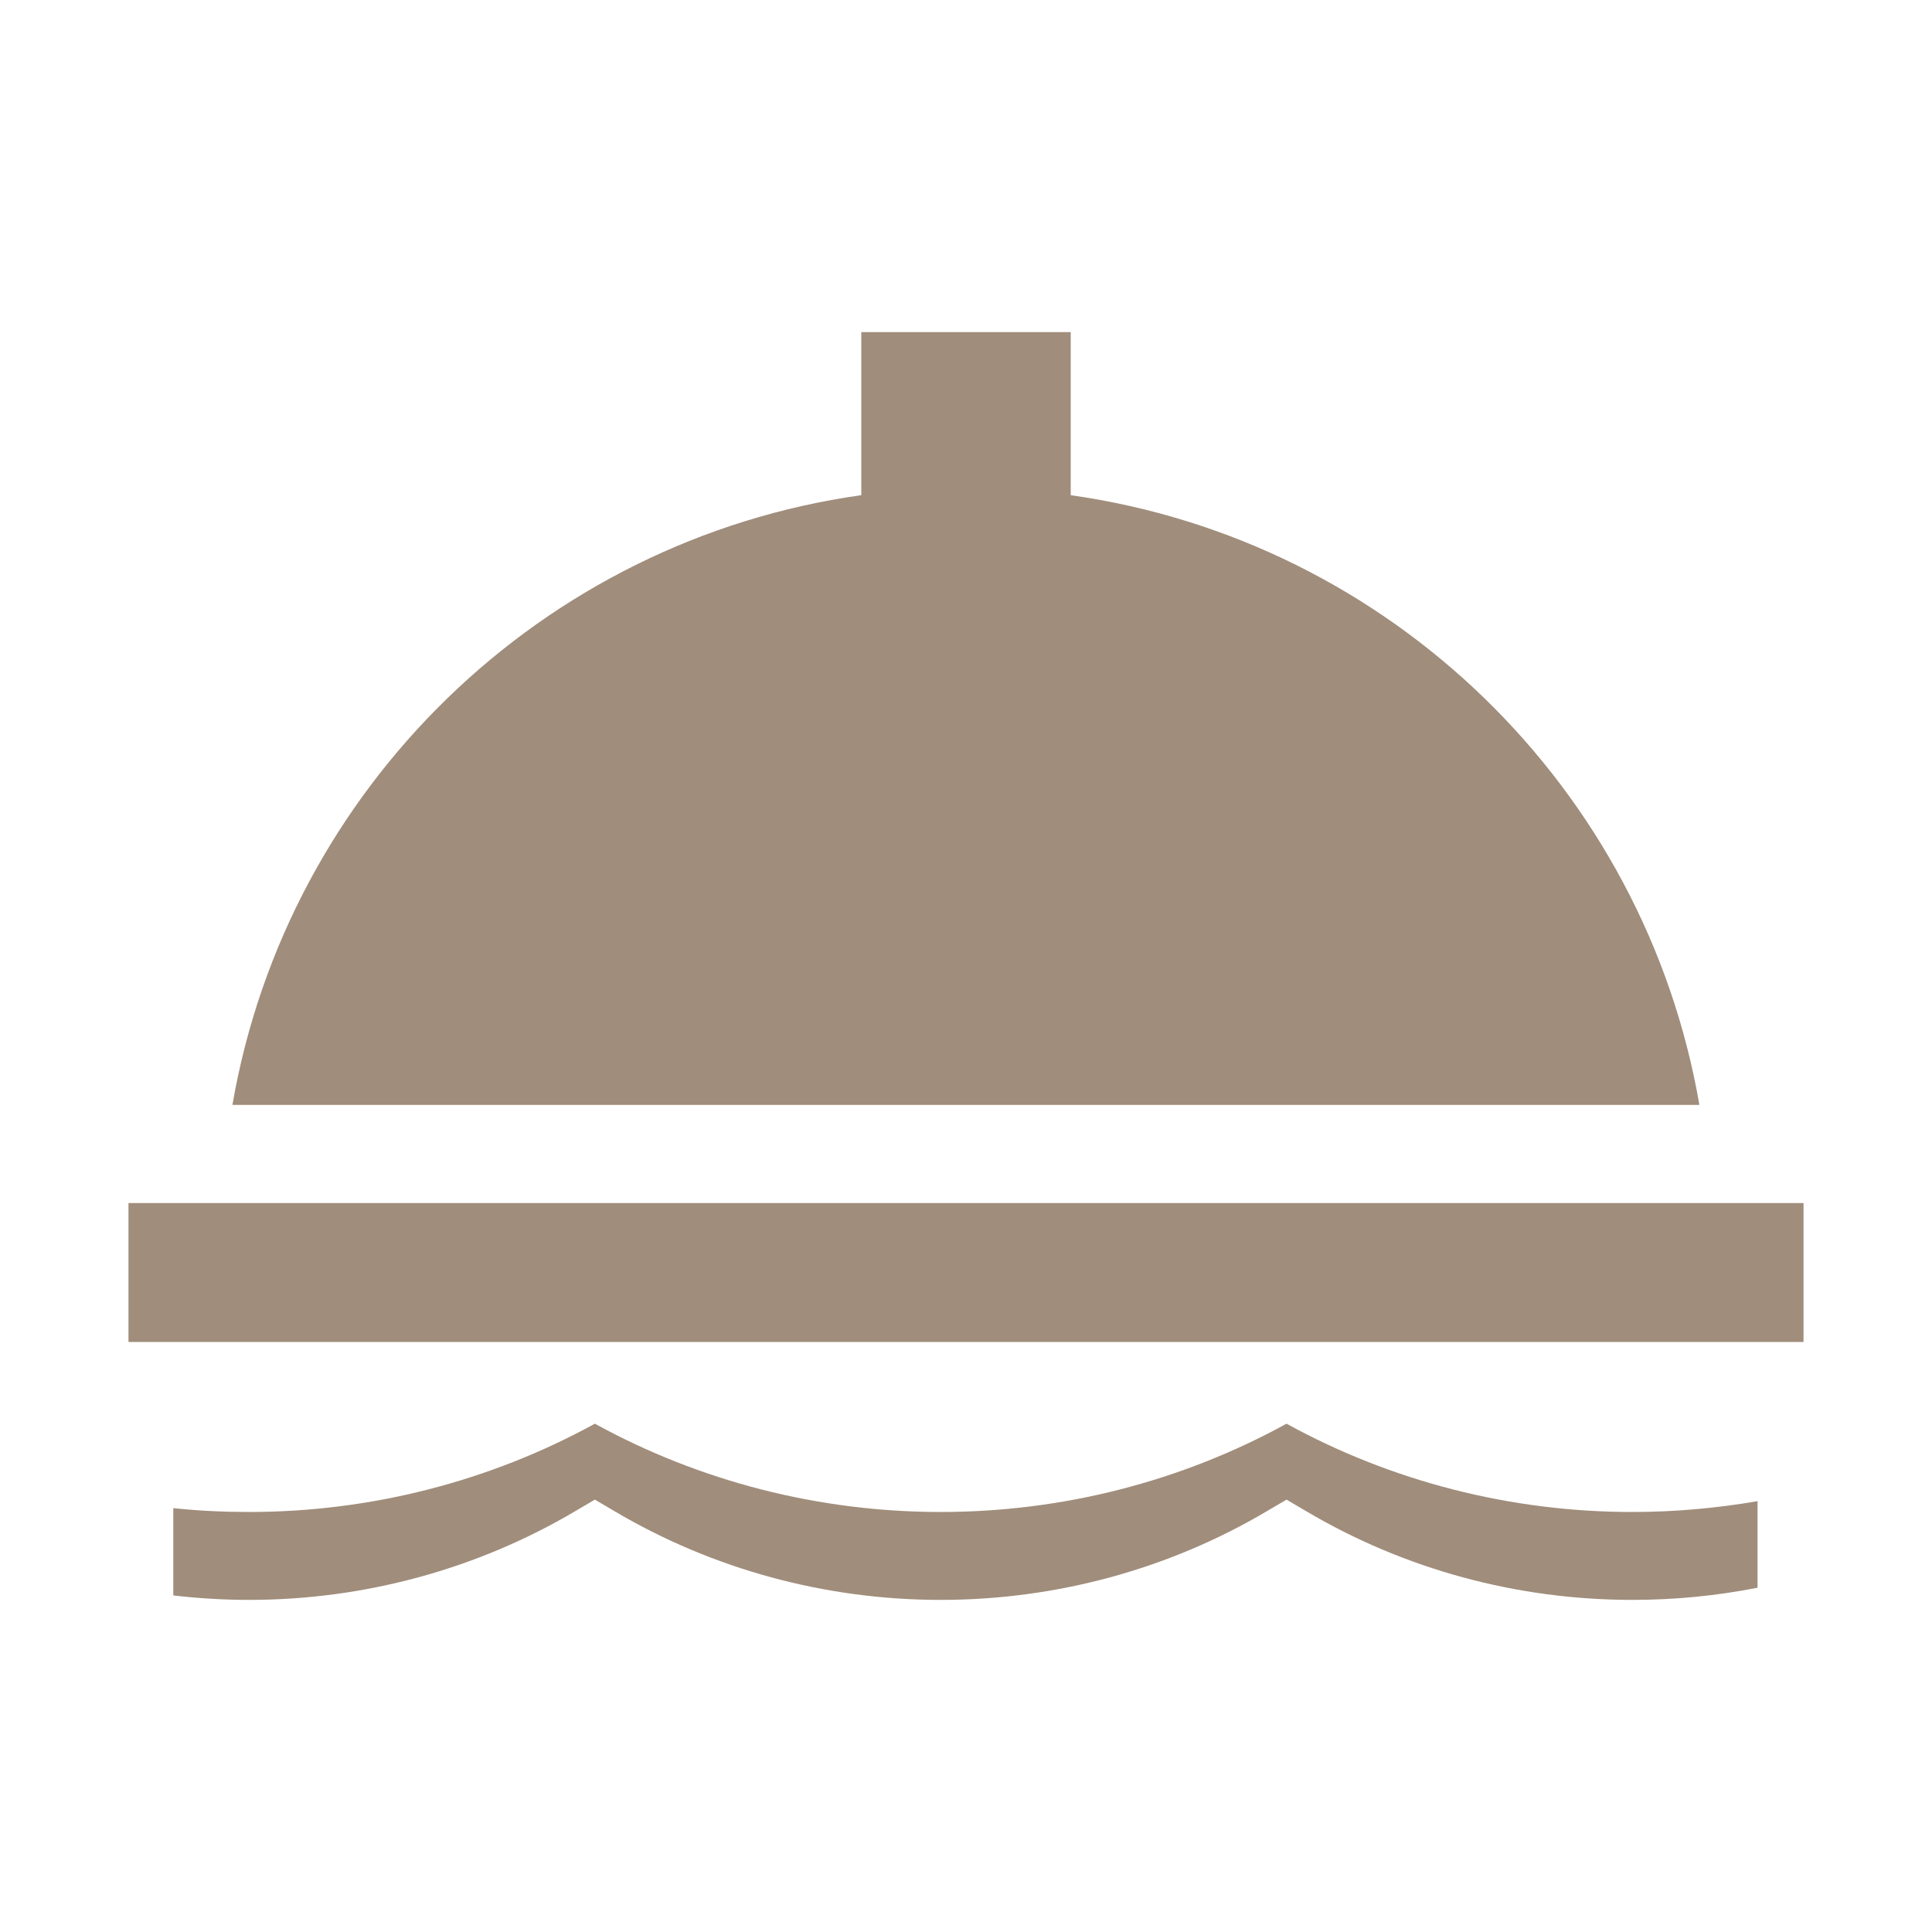
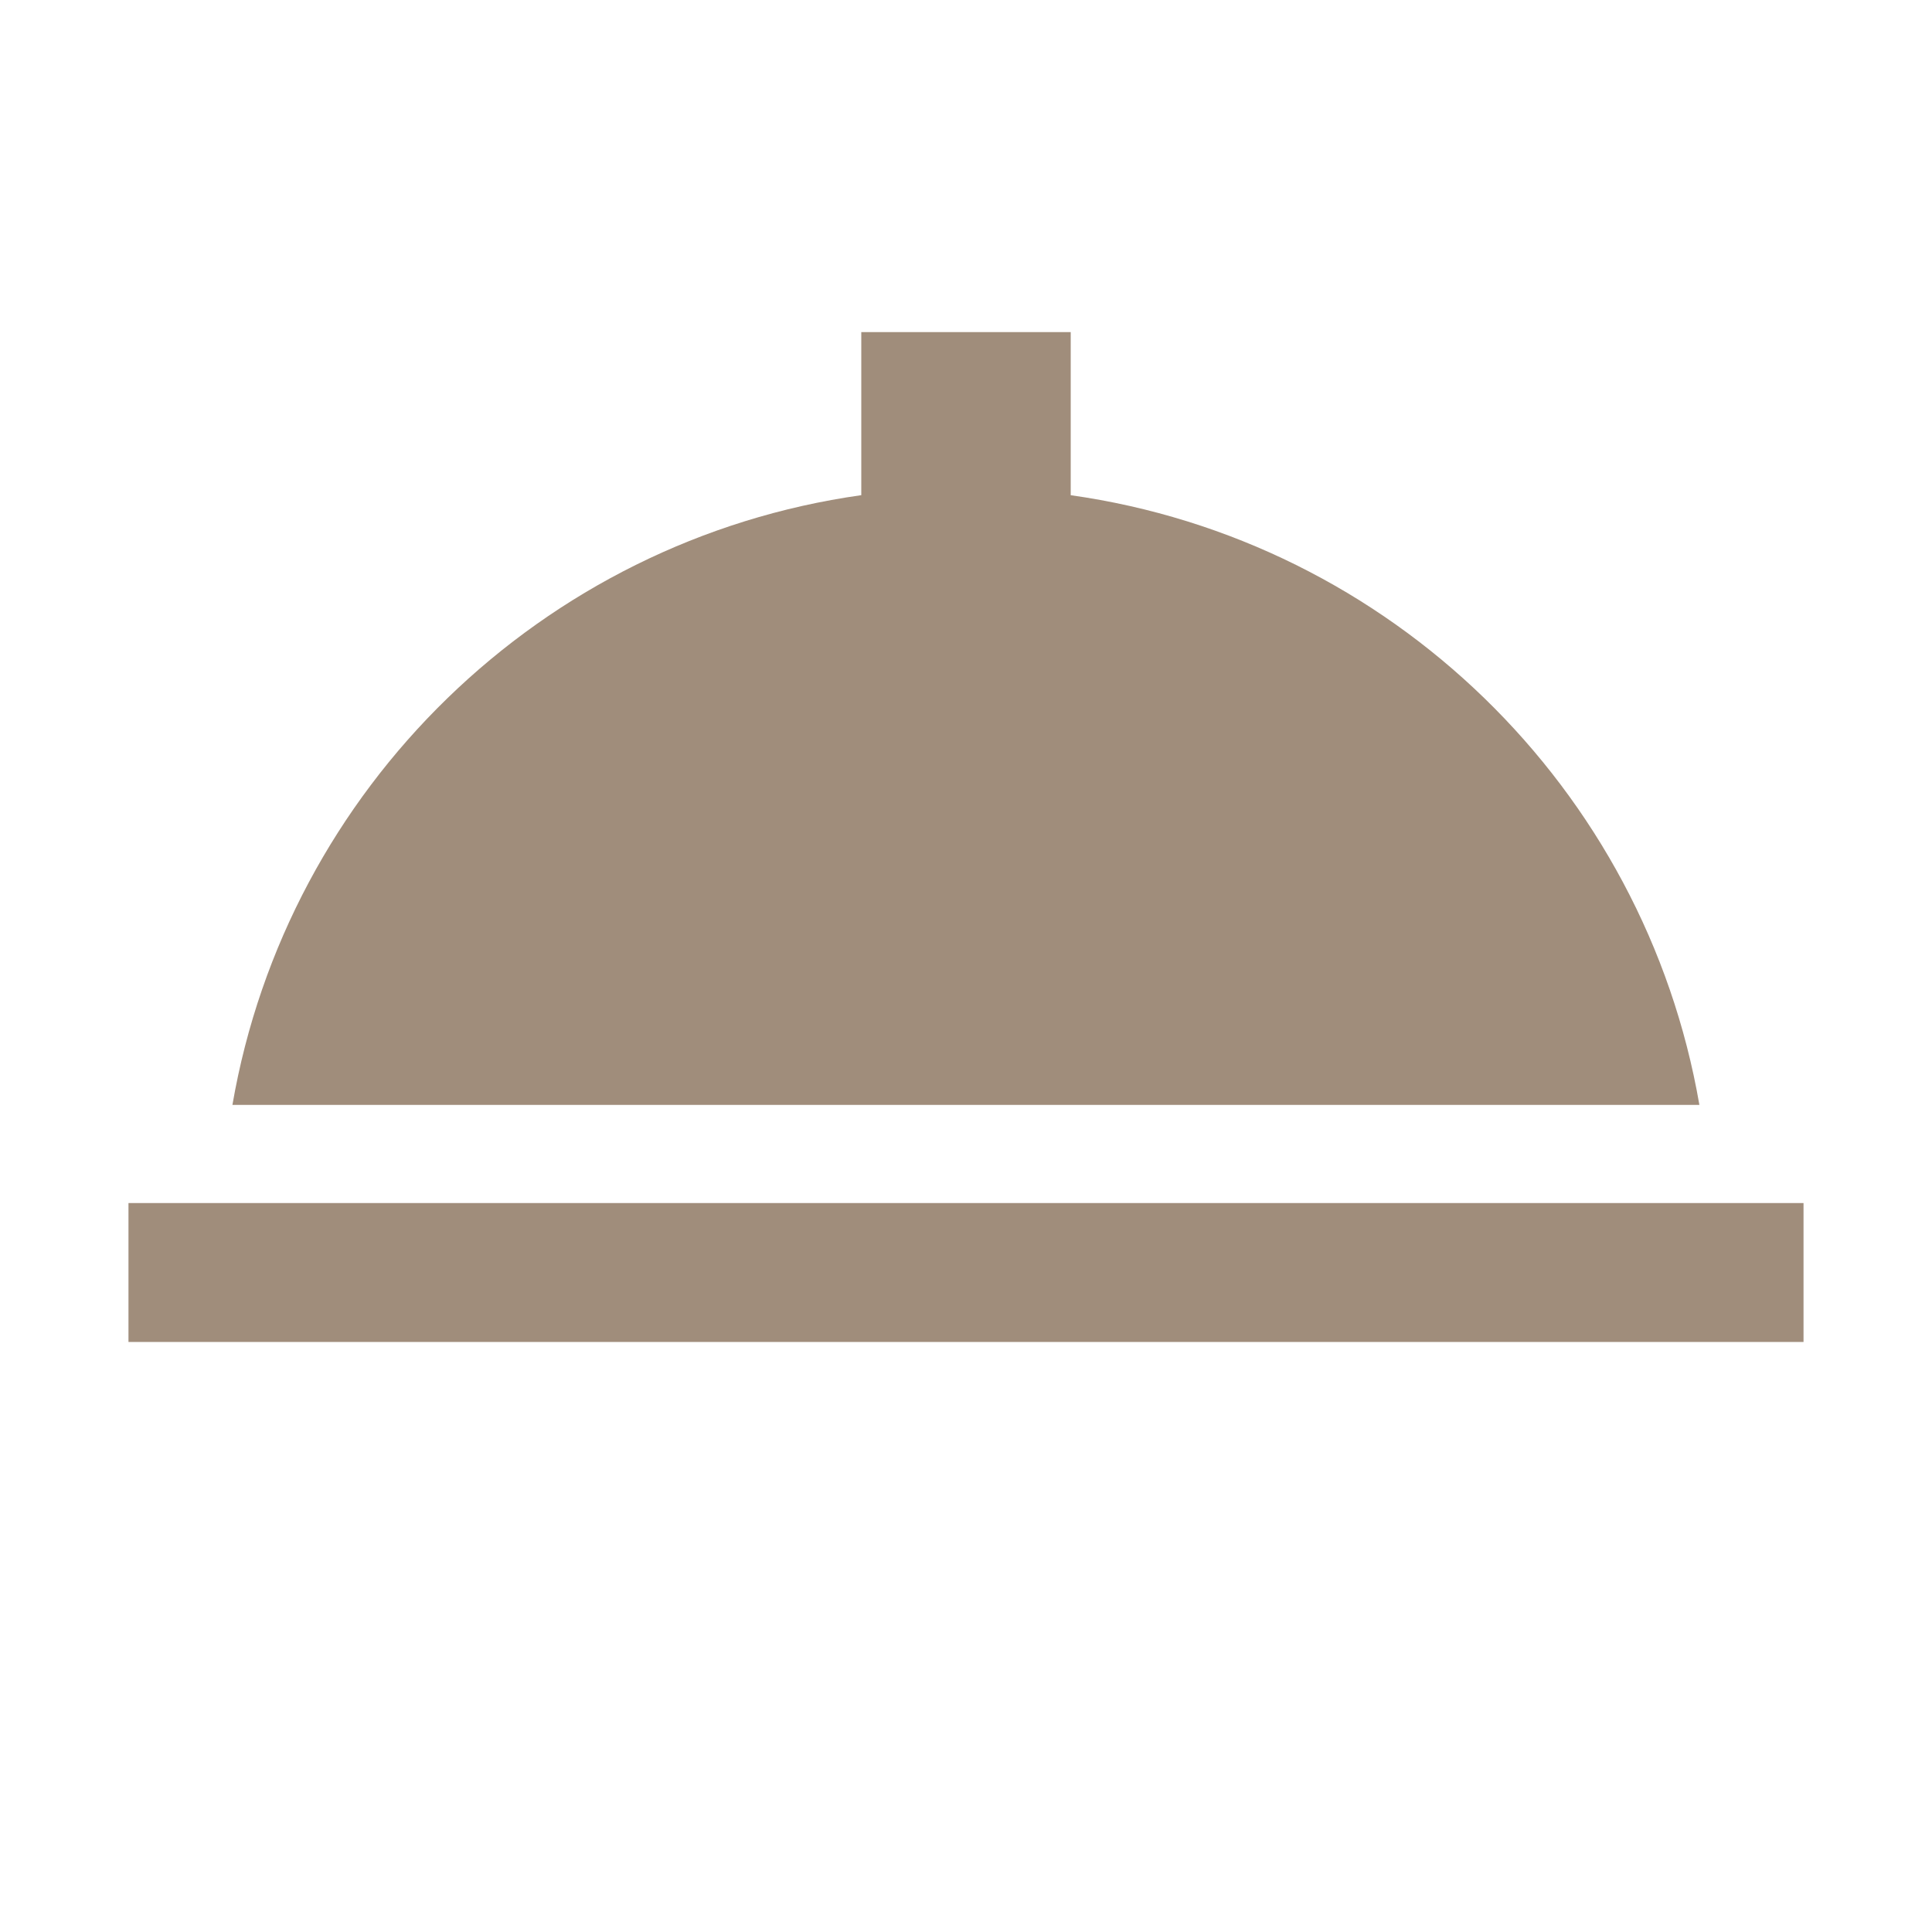
<svg xmlns="http://www.w3.org/2000/svg" id="Livello_1" data-name="Livello 1" width="100" height="100" viewBox="0 0 100 100">
-   <path d="M84.49,82.81c-5.98,0-11.81-1.59-16.88-4.59l-1.02-.6-1.02.6c-5.07,3-10.91,4.59-16.88,4.59s-11.81-1.59-16.88-4.59l-1.02-.6-1.02.6c-5.08,3-10.92,4.59-16.88,4.59-1.31,0-2.62-.08-3.92-.23v-4.52c1.31.14,2.62.2,3.92.2,6.29,0,12.45-1.58,17.9-4.57,5.44,2.99,11.6,4.57,17.9,4.57s12.46-1.58,17.9-4.57c5.44,2.99,11.6,4.57,17.9,4.57,2.16,0,4.33-.19,6.48-.56v4.48c-2.13.42-4.3.63-6.48.63Z" style="fill: #a08d7b;" />
  <g>
    <rect x="6.65" y="62.27" width="86.7" height="7.19" style="fill: #a08d7b;" />
    <path d="M55.42,25.63v-8.44h-10.84v8.44c-16.55,2.33-29.72,15.17-32.55,31.56h75.93c-2.83-16.39-16-29.23-32.55-31.56h0Z" style="fill: #a08d7b;" />
  </g>
</svg>